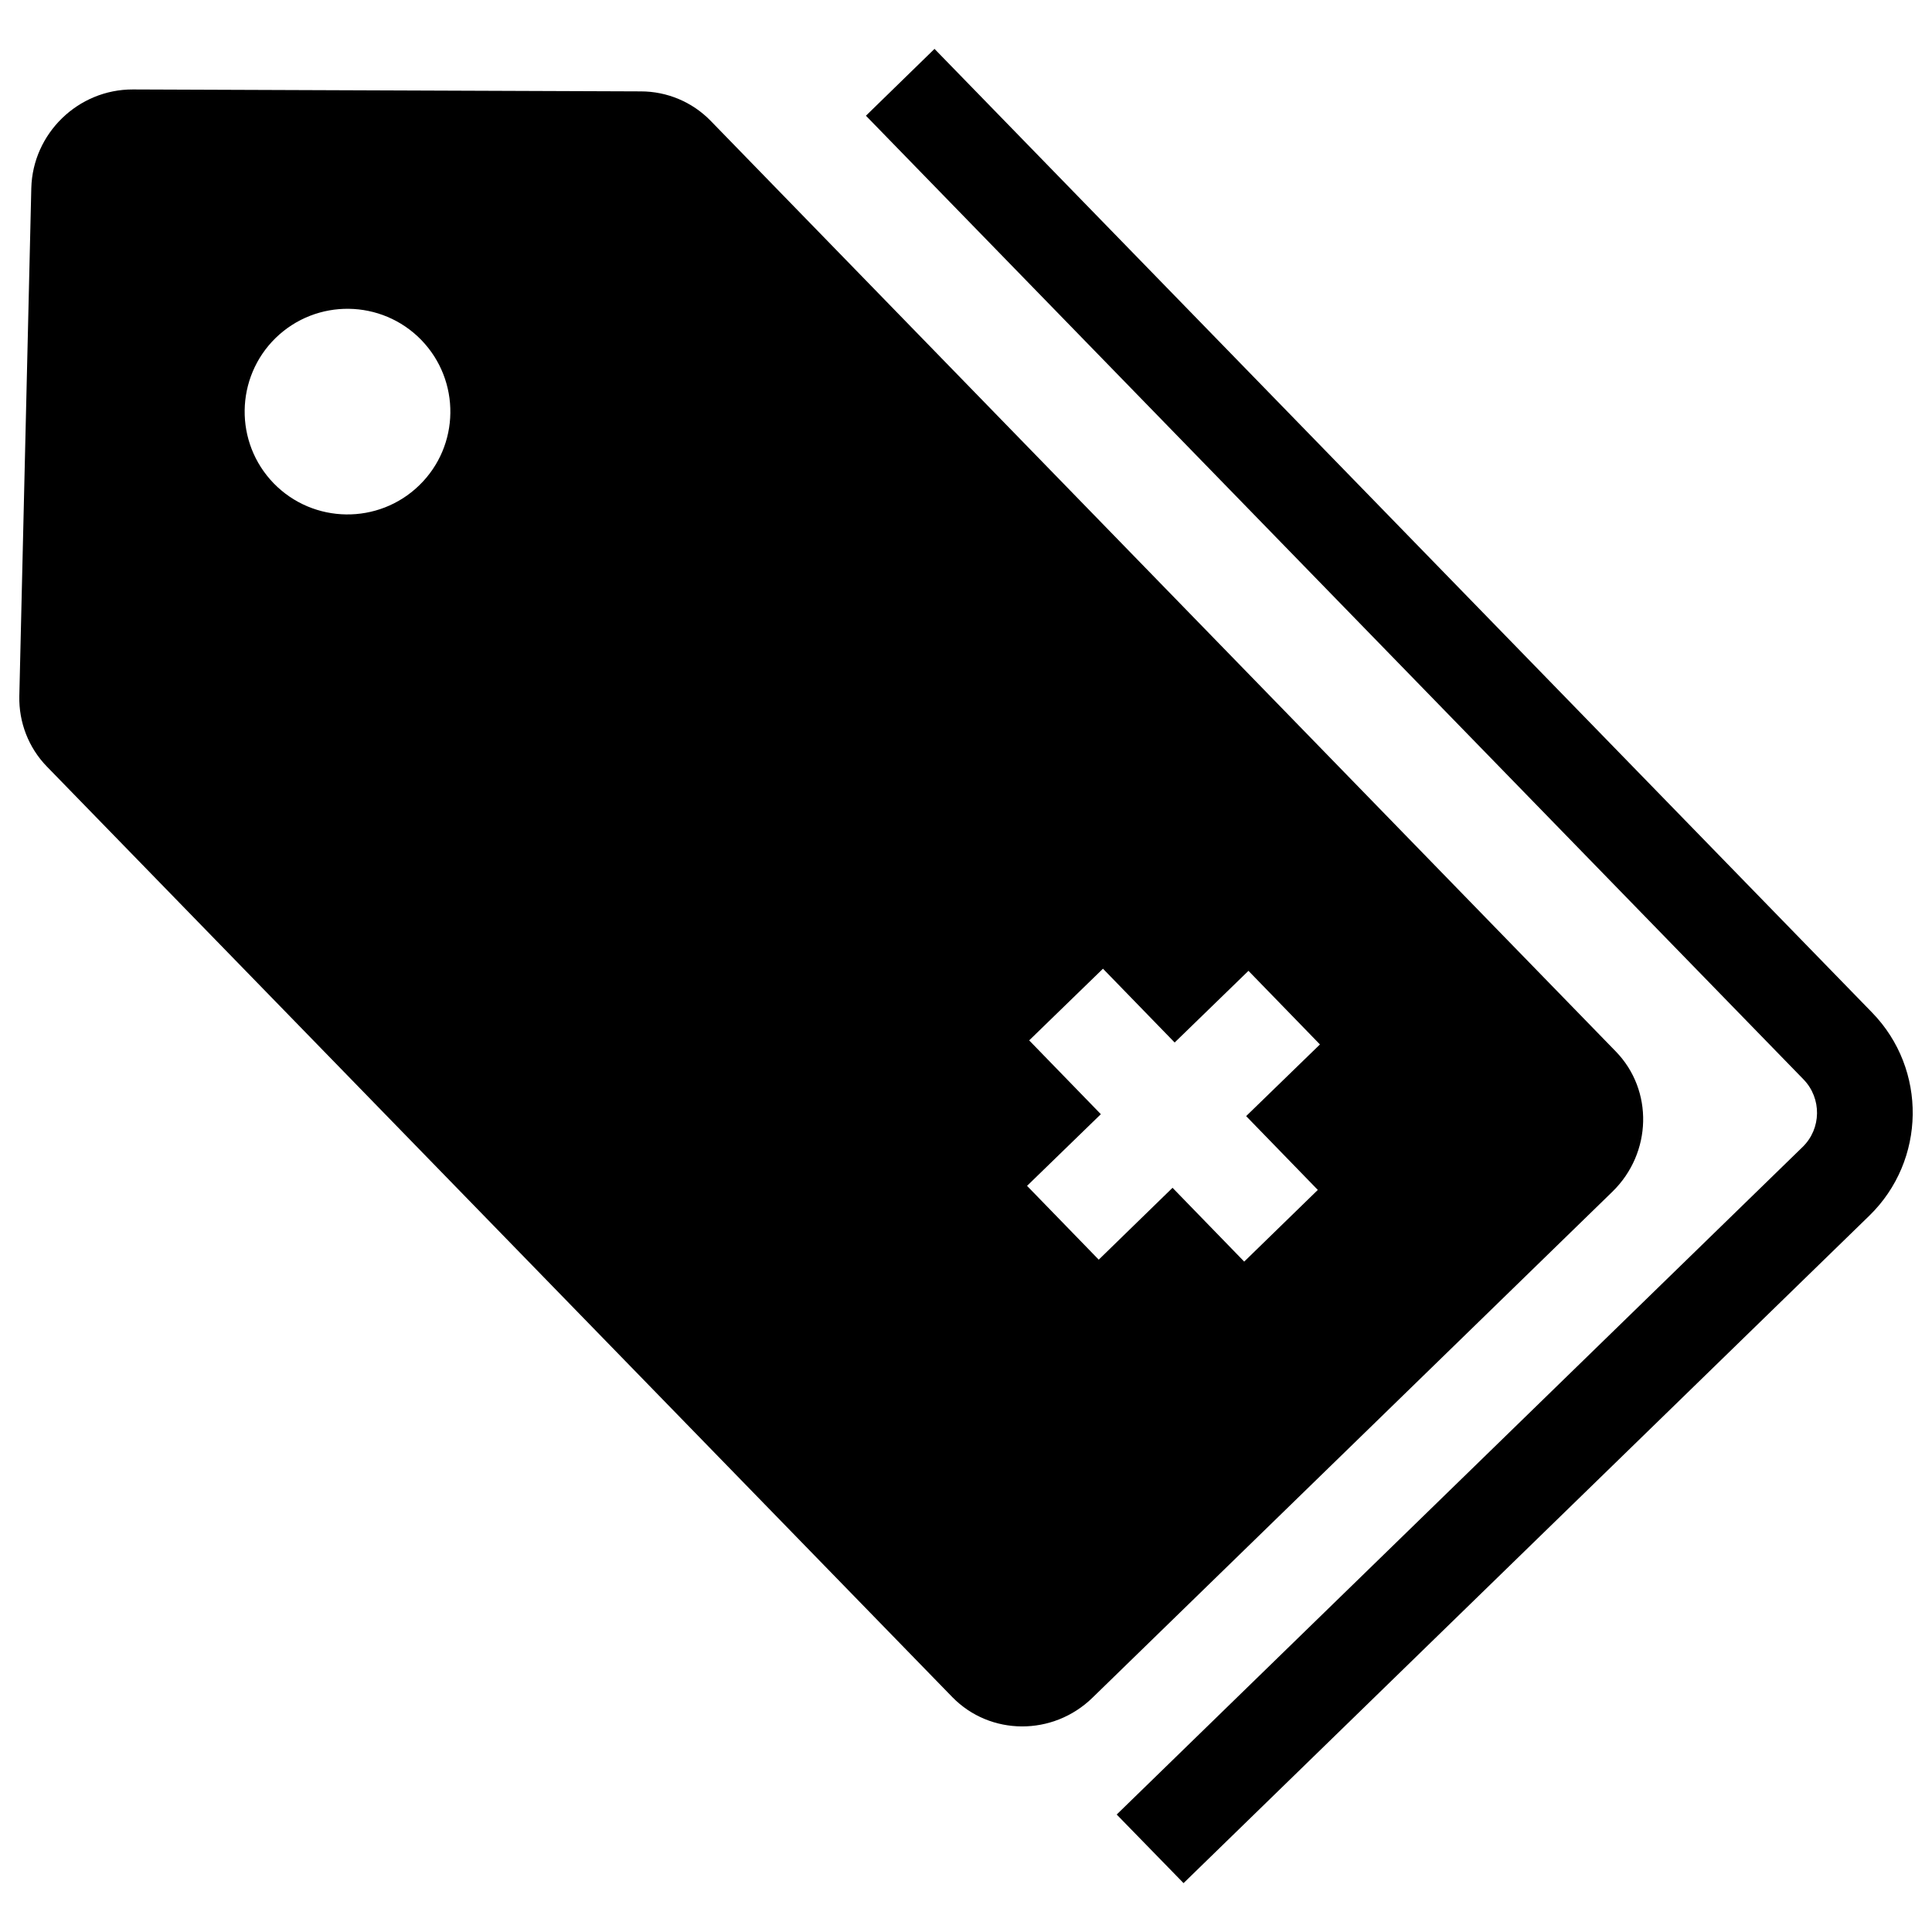
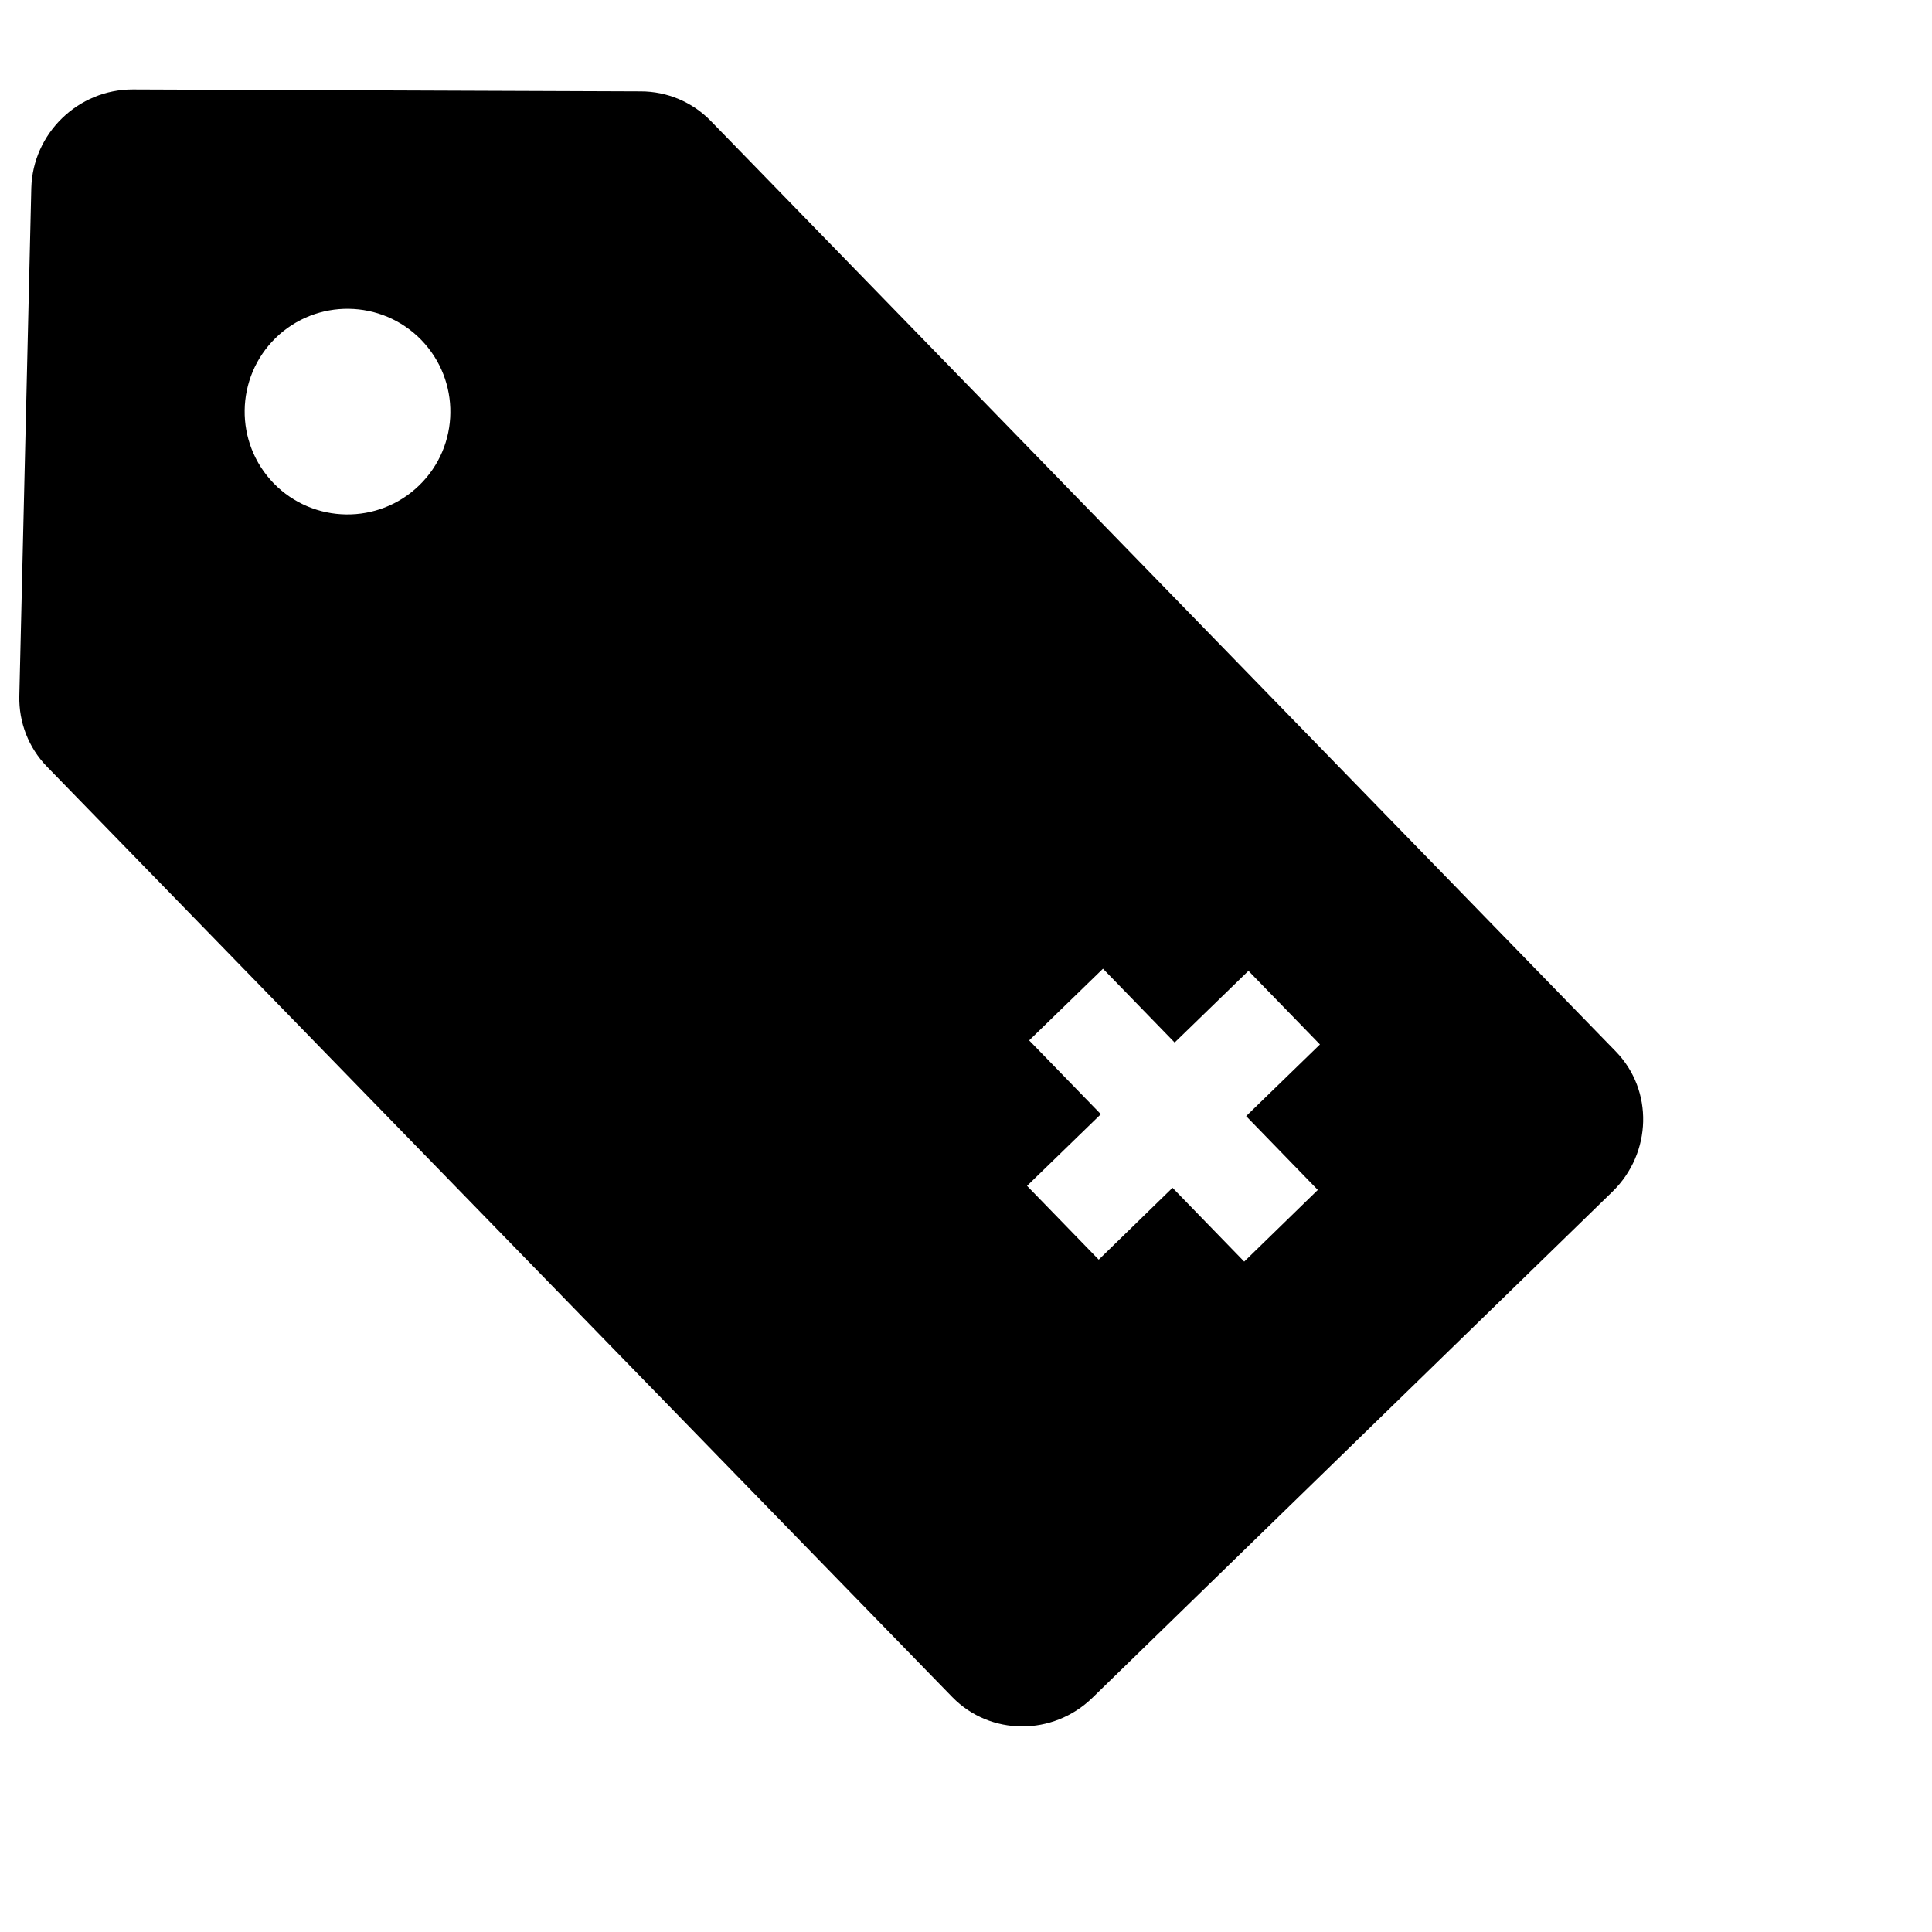
<svg xmlns="http://www.w3.org/2000/svg" version="1.1" x="0px" y="0px" viewBox="0 0 1000 1000" enable-background="new 0 0 1000 1000" xml:space="preserve">
  <g>
    <path d="M331.7,47.3l-262.9-1c-28.4-0.1-51.9,22.8-52.6,51.1L10,360.3c-0.3,13.6,4.8,26.7,14.2,36.4l468.7,481.7c19.6,20.1,52.1,20.3,72.6,0.3l269.1-261.9c20.5-20,21.3-52.5,1.7-72.6L367.7,62.4C358.3,52.8,345.3,47.3,331.7,47.3z M141.7,250.2c-20.5-21.1-20-54.8,1-75.3c21.1-20.5,54.8-20,75.3,1c20.5,21.1,20.1,54.8-1,75.3C195.9,271.7,162.2,271.2,141.7,250.2z M683.2,540.6L645,577.7l37.1,38.2L644,653l-37.1-38.2L568.7,652l-37.1-38.2l38.2-37.1l-37.1-38.2l38.2-37.1l37.1,38.2l38.2-37.1L683.2,540.6z" />
-     <path d="M578,939.2l355-345.5c9.8-9.5,10-25.2,0.5-35L448.2,59.9l35.5-34.6L969,524.1c28.6,29.4,27.9,76.5-1.4,105.1l-355,345.5L578,939.2z" />
  </g>
</svg>